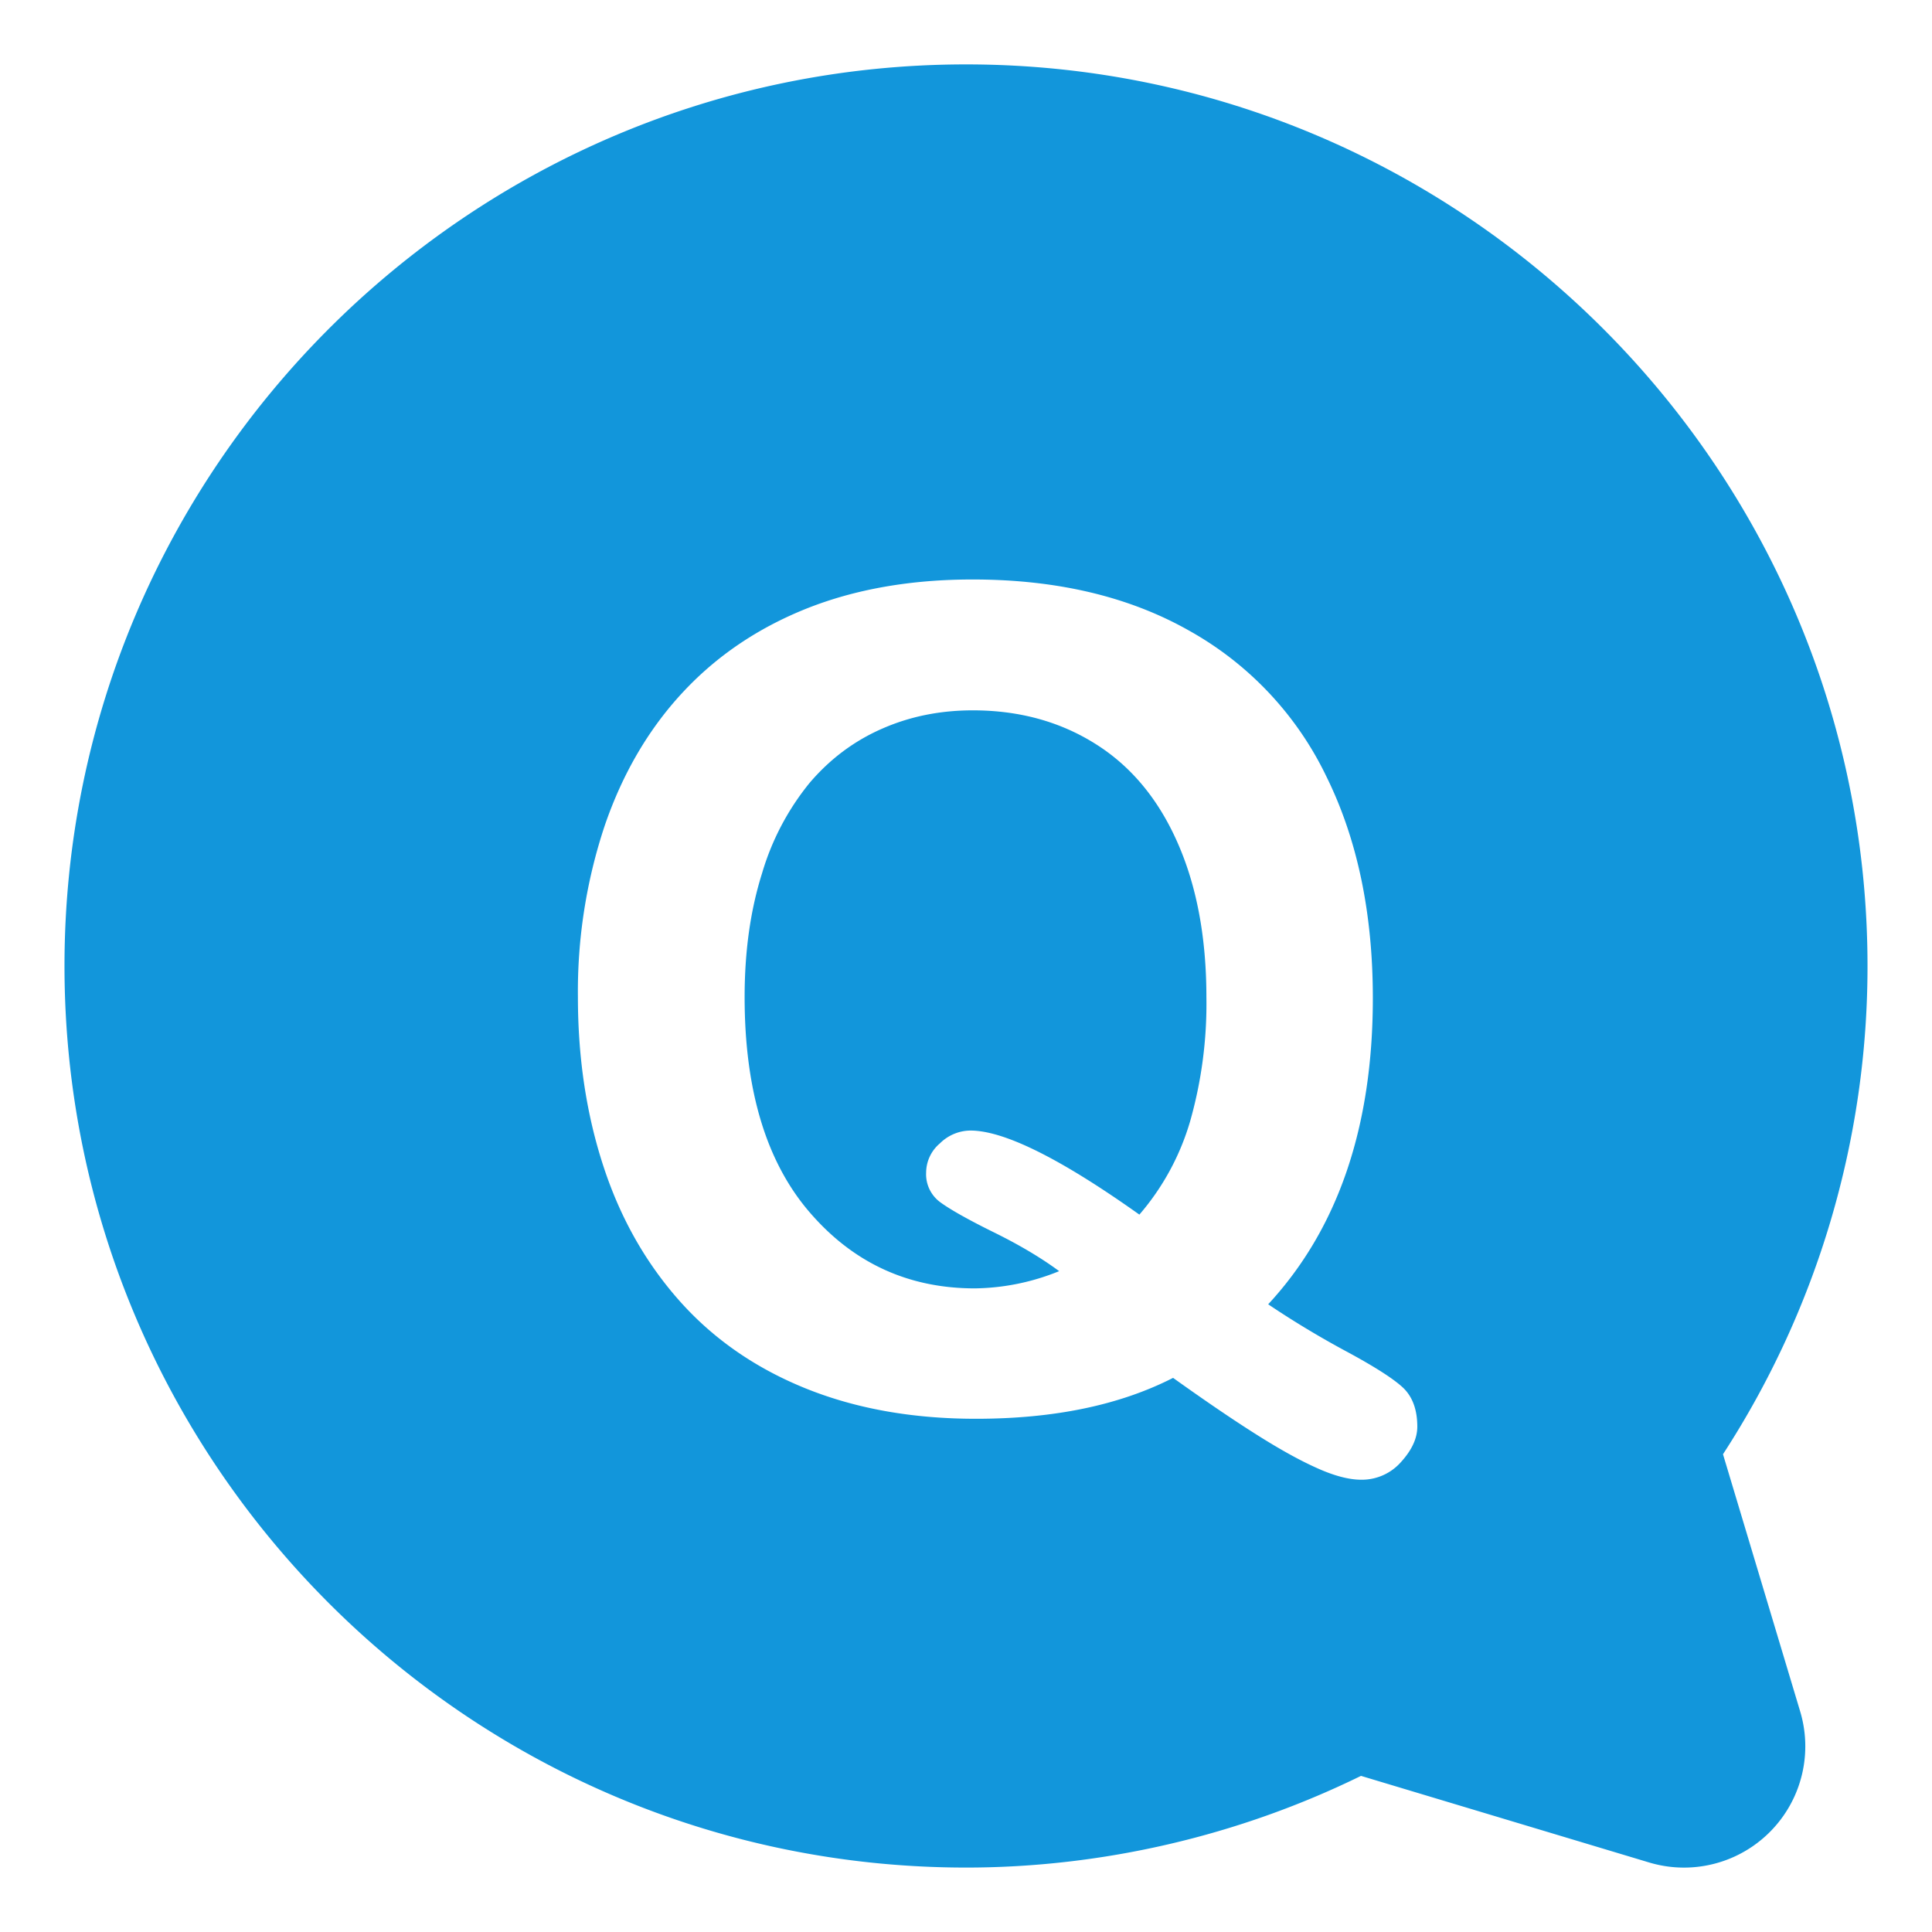
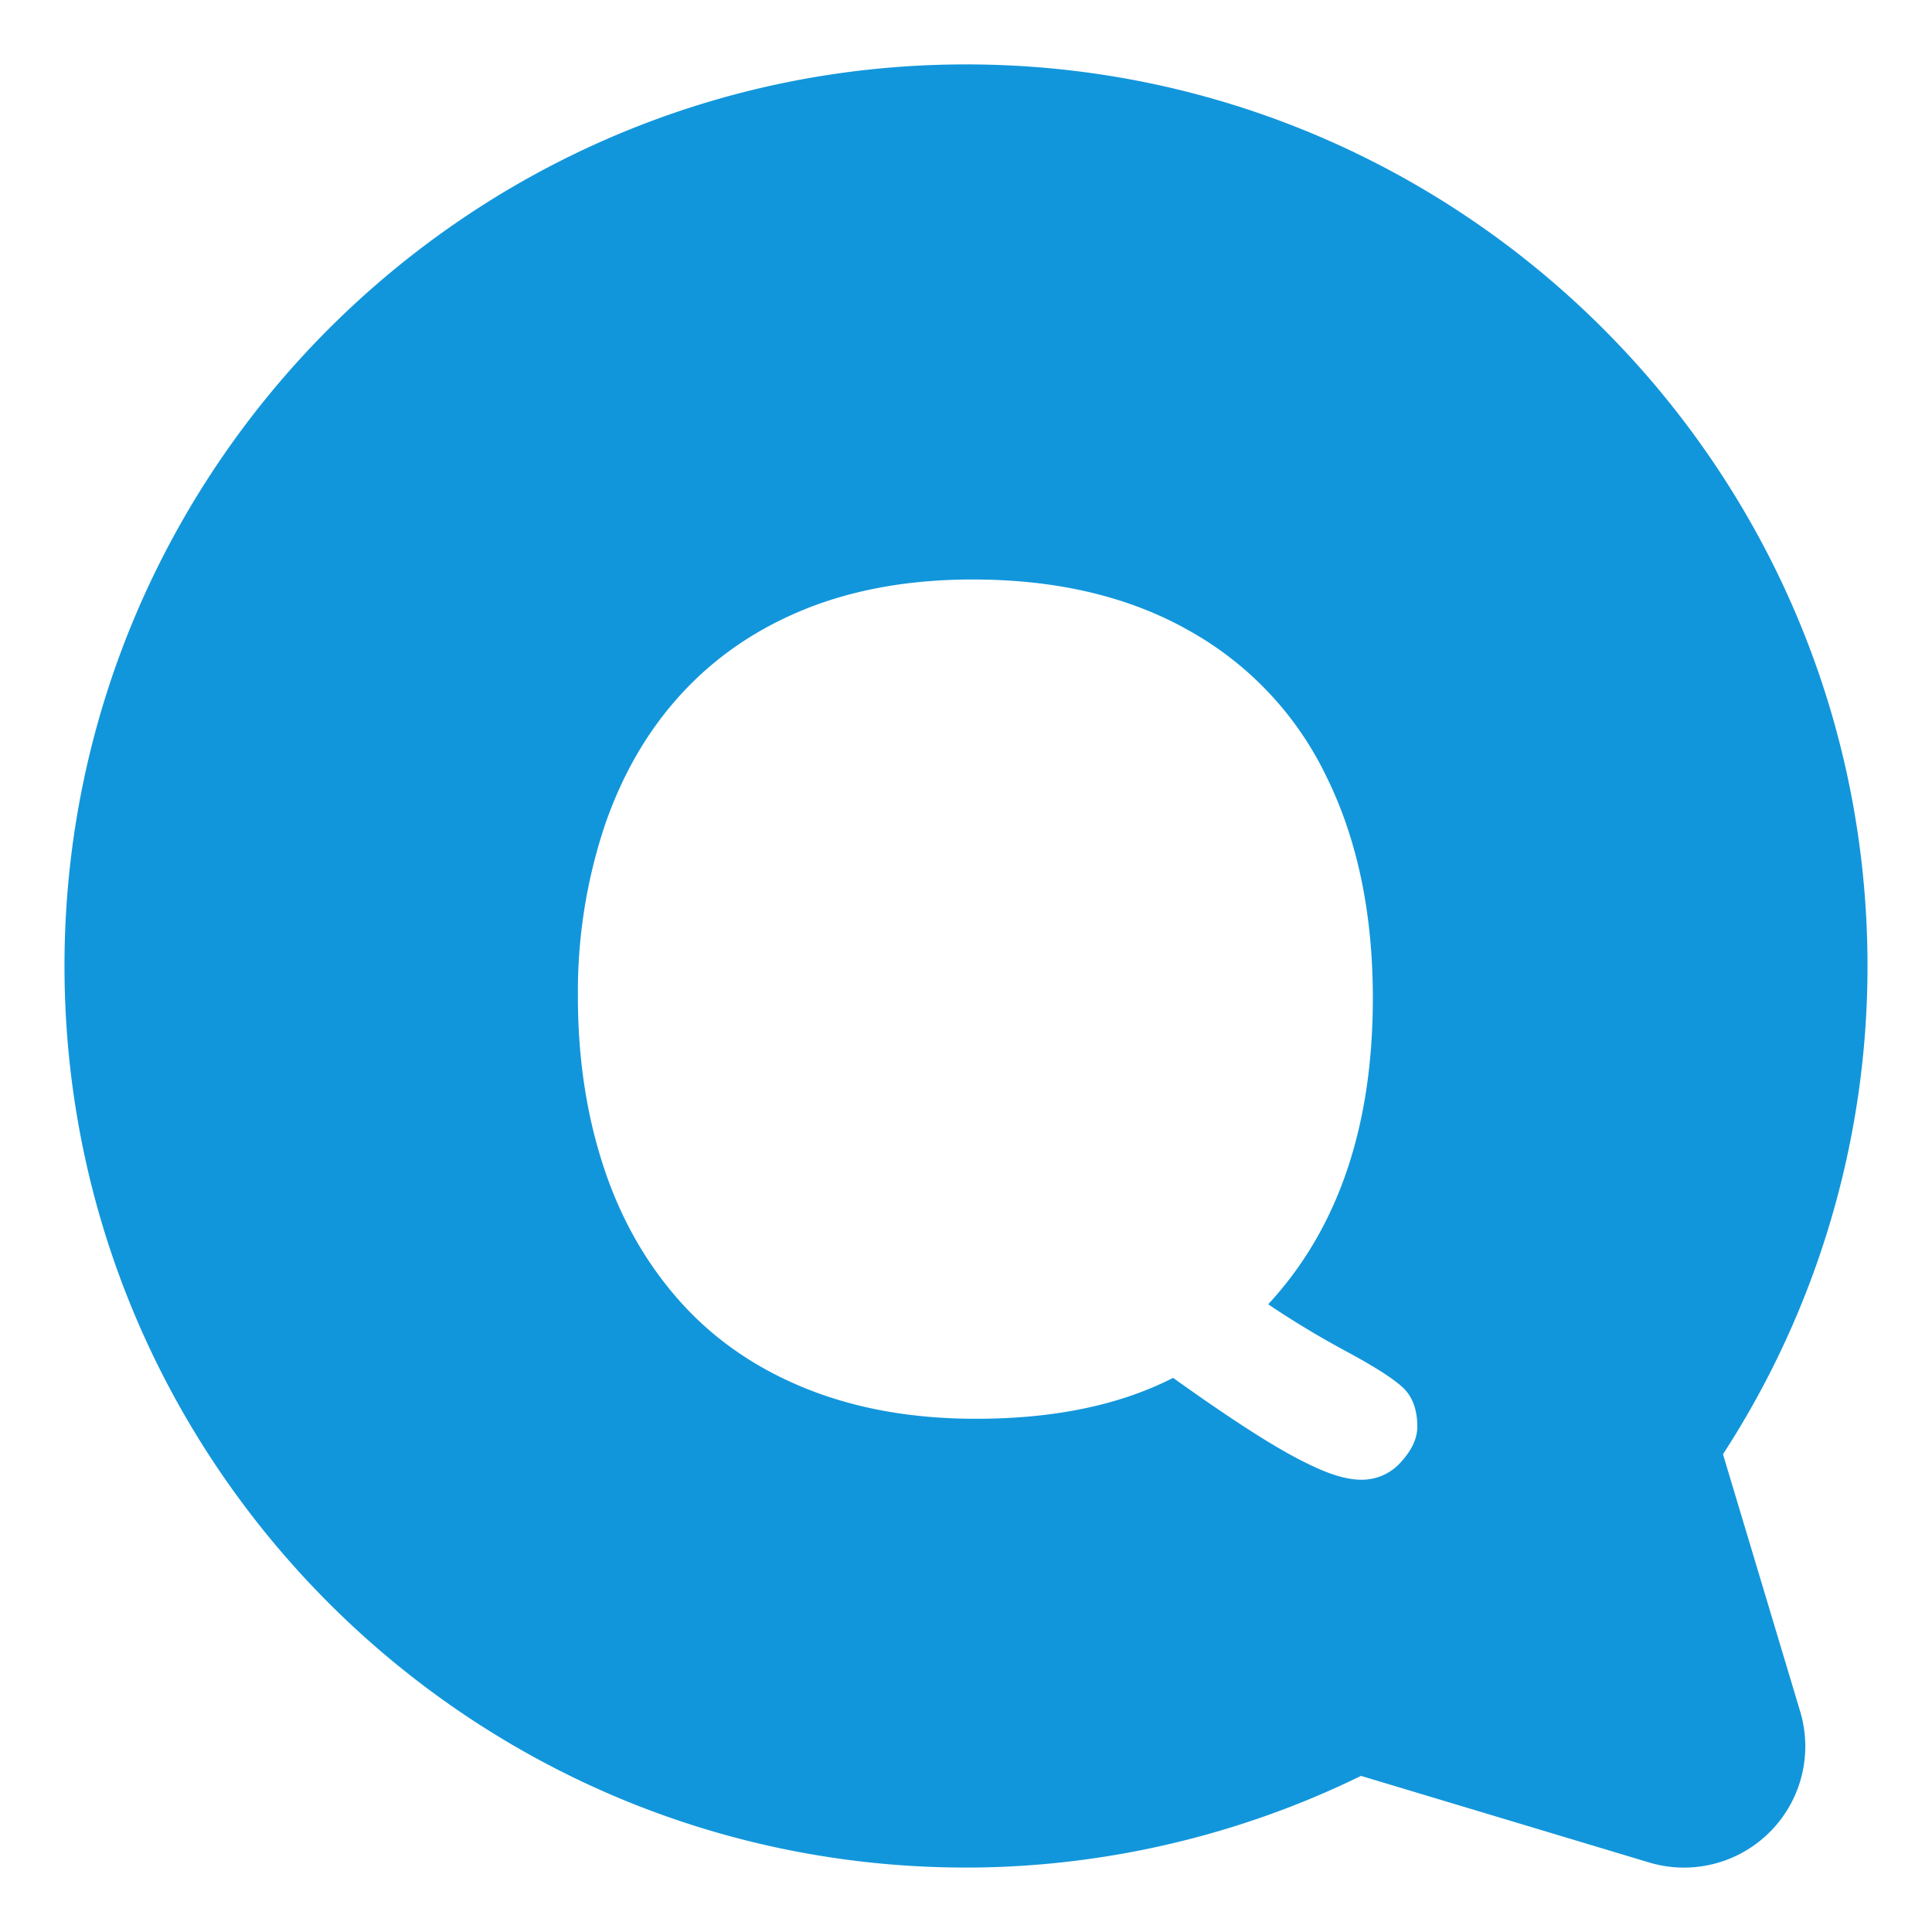
<svg xmlns="http://www.w3.org/2000/svg" t="1629789824319" class="icon" viewBox="0 0 1024 1024" version="1.1" p-id="8509" width="25" height="25">
  <defs>
    <style type="text/css" />
  </defs>
-   <path d="M624.137 446.654c-10.171-23.12-24.707-40.587-43.562-52.397-18.851-11.855-40.536-17.76-64.996-17.76-17.416 0-33.49 3.277-48.274 9.822-14.787 6.501-27.487 16.075-38.156 28.578a136.85 136.85 0 0 0-25.25 47.978c-6.155 19.497-9.233 41.33-9.233 65.591 0 49.513 11.56 87.618 34.631 114.265 23.075 26.737 52.249 40.137 87.423 40.137a121.978 121.978 0 0 0 44.652-9.13c-9.228-6.847-20.736-13.74-34.528-20.542-13.798-6.797-23.224-12.15-28.333-15.877a18.357 18.357 0 0 1-7.643-15.825 20.437 20.437 0 0 1 7.349-15.528 23.204 23.204 0 0 1 16.124-6.752c17.813 0 47.678 14.786 89.554 44.556a132.697 132.697 0 0 0 26.841-49.269 227.819 227.819 0 0 0 8.68-65.989c-0.002-31.5-5.11-58.84-15.28-81.858z" fill="#1296db" p-id="8510" />
  <path d="M913.222 770.775a474.588 474.588 0 0 0 76.595-258.787c0-263.48-214.293-477.855-477.779-477.855-263.522 0-477.856 214.375-477.856 477.856 0 263.446 214.334 477.82 477.82 477.86 72.095 0 144.426-16.77 209.35-48.596l152.555 45.848a64.288 64.288 0 0 0 80.182-80.14l-40.867-136.186z m-170.656 4.128a27.662 27.662 0 0 1-21.037 9.382c-6.649 0-14.733-2.136-24.21-6.502-9.476-4.27-20.64-10.567-33.444-18.754-12.848-8.187-26.84-17.812-42.118-28.73-28.385 14.49-63.162 21.684-104.492 21.684-33.438 0-63.406-5.309-89.95-15.978-26.494-10.663-48.774-25.993-66.734-46.042-17.958-20.094-31.552-43.806-40.631-71.446-9.08-27.584-13.645-57.603-13.645-90.048a278.139 278.139 0 0 1 14.235-90.944c9.477-27.588 23.223-51.056 41.233-70.452 18.01-19.4 39.889-34.187 65.69-44.51 25.8-10.265 55.173-15.426 88.02-15.426 44.6 0 82.903 9.028 114.904 27.186a175.549 175.549 0 0 1 72.588 77.152c16.471 33.342 24.66 72.536 24.66 117.54 0 68.271-18.506 122.4-55.47 162.288a492.11 492.11 0 0 0 41.676 25.108c15.08 8.136 25.103 14.586 30.065 19.351 4.814 4.757 7.29 11.51 7.29 20.39 0.002 6.25-2.923 12.45-8.63 18.751z" fill="#1296db" p-id="8511" />
</svg>